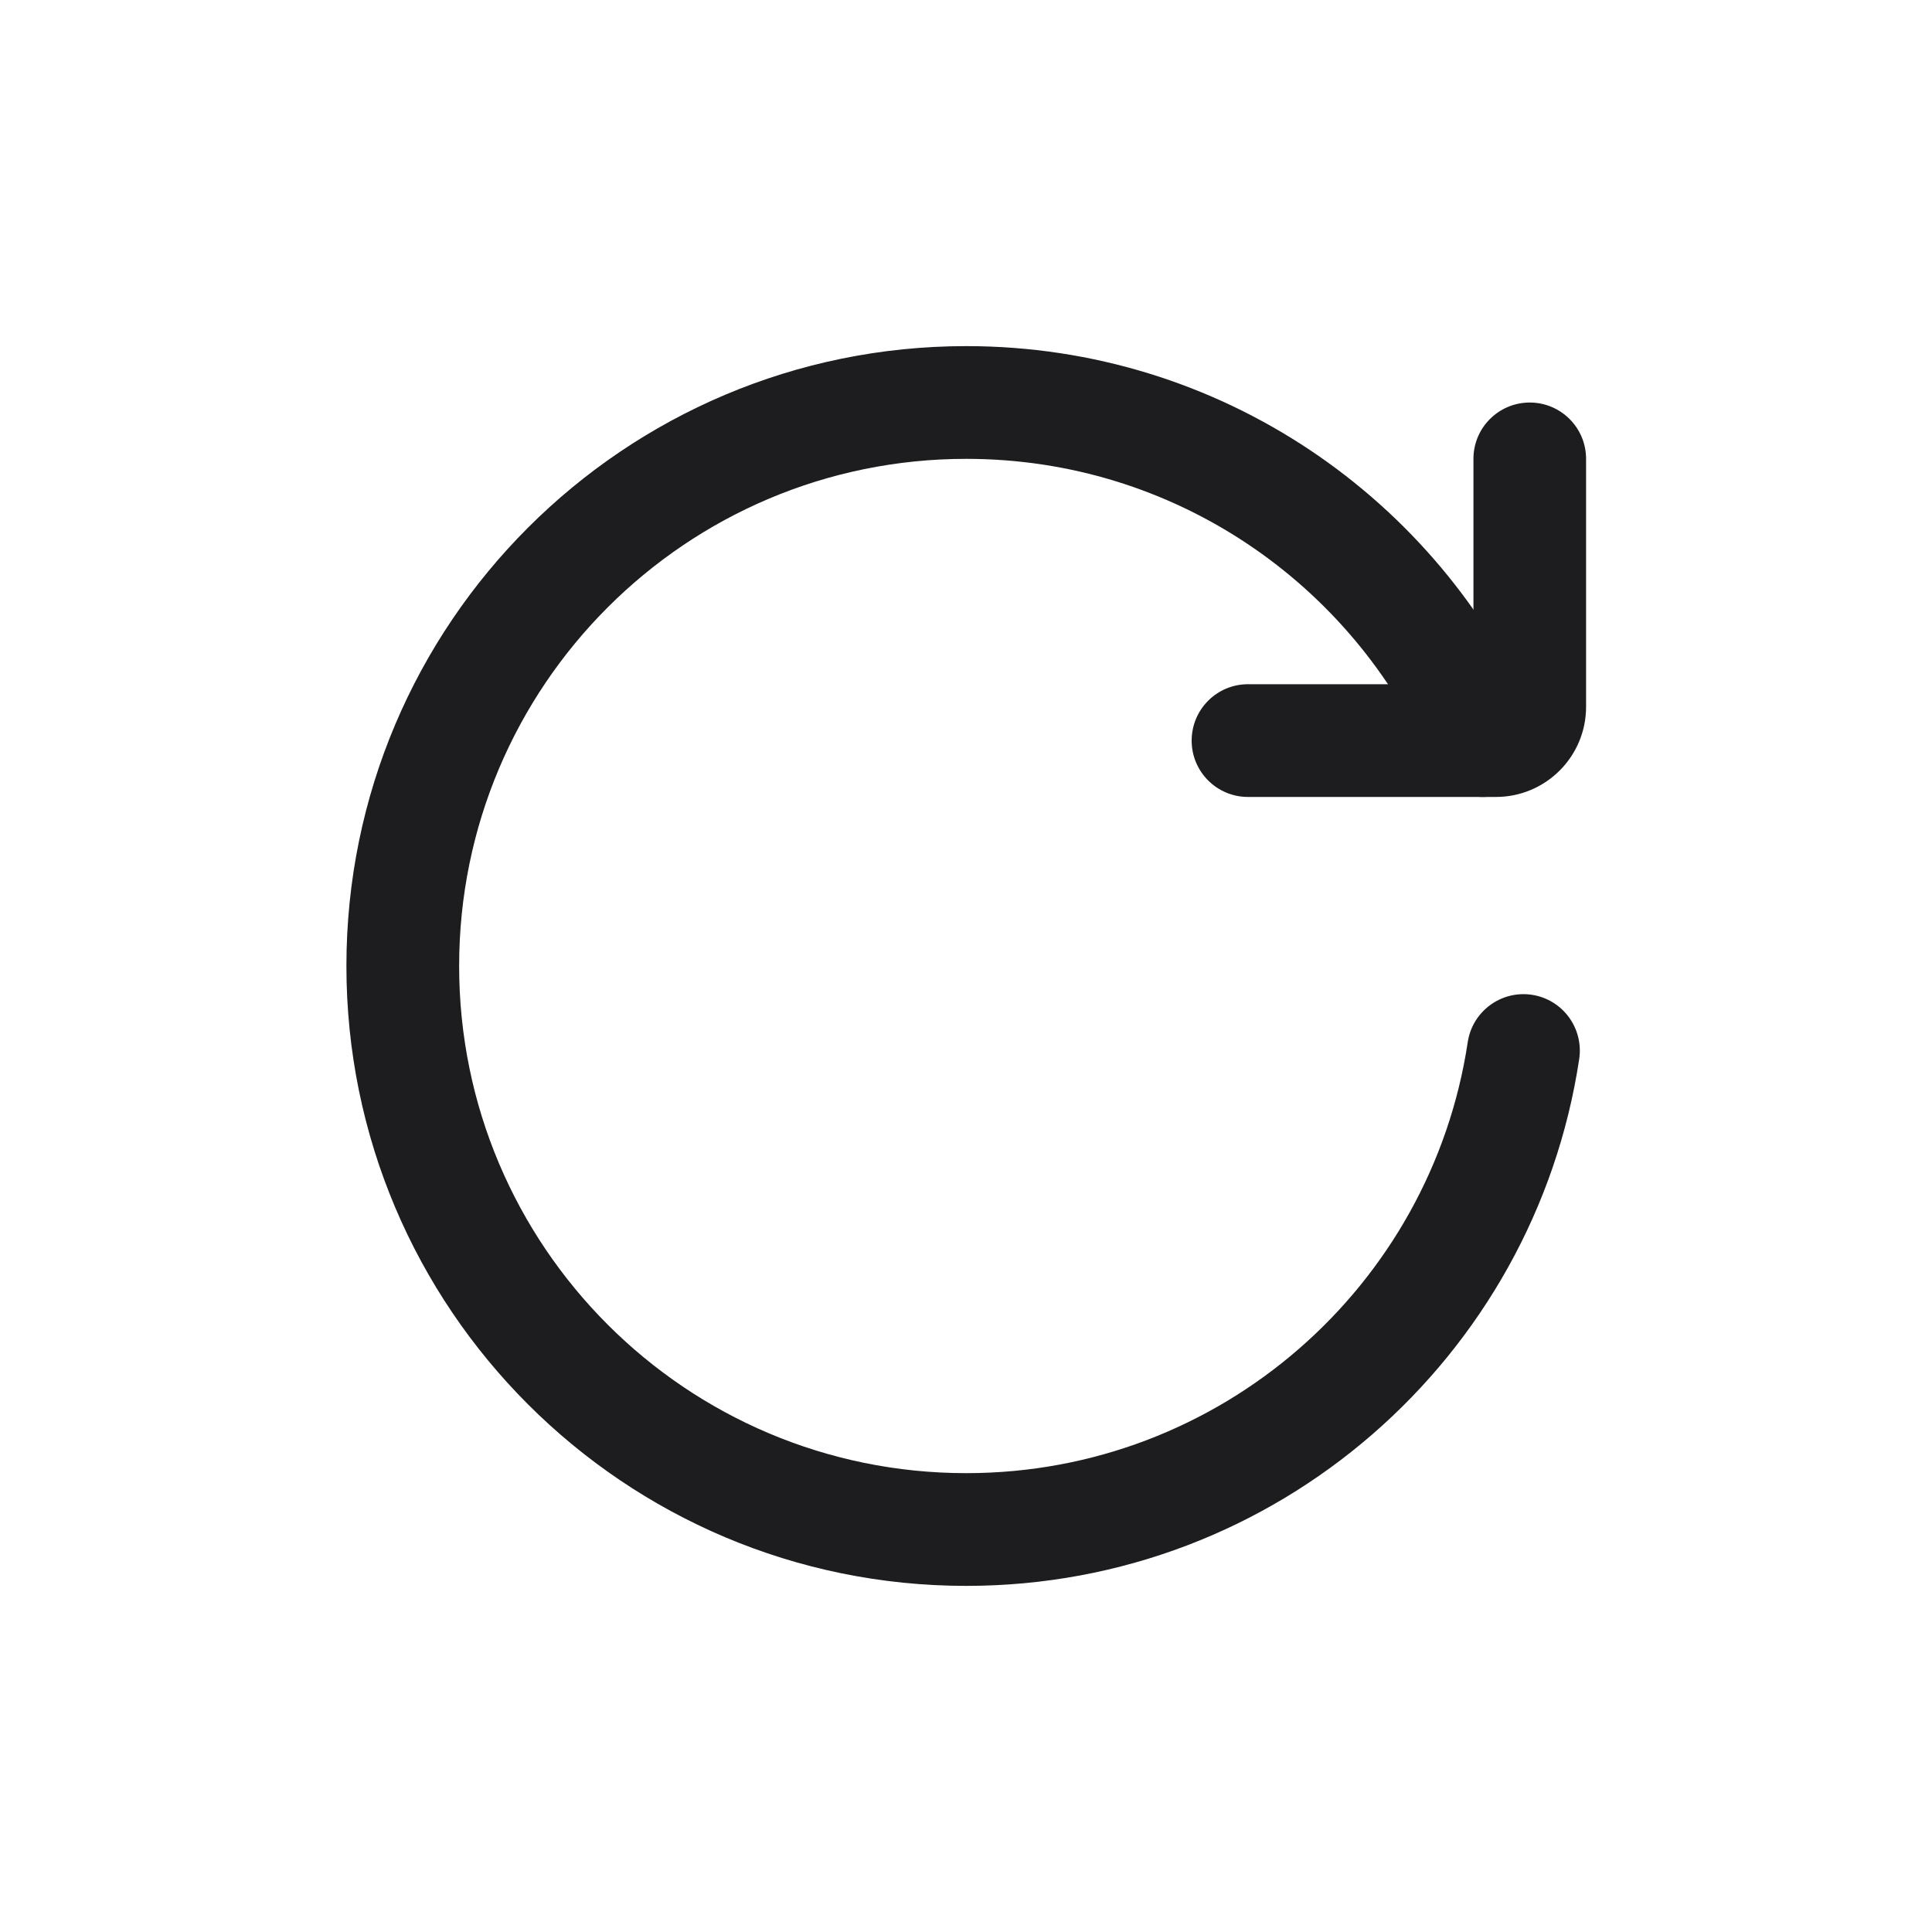
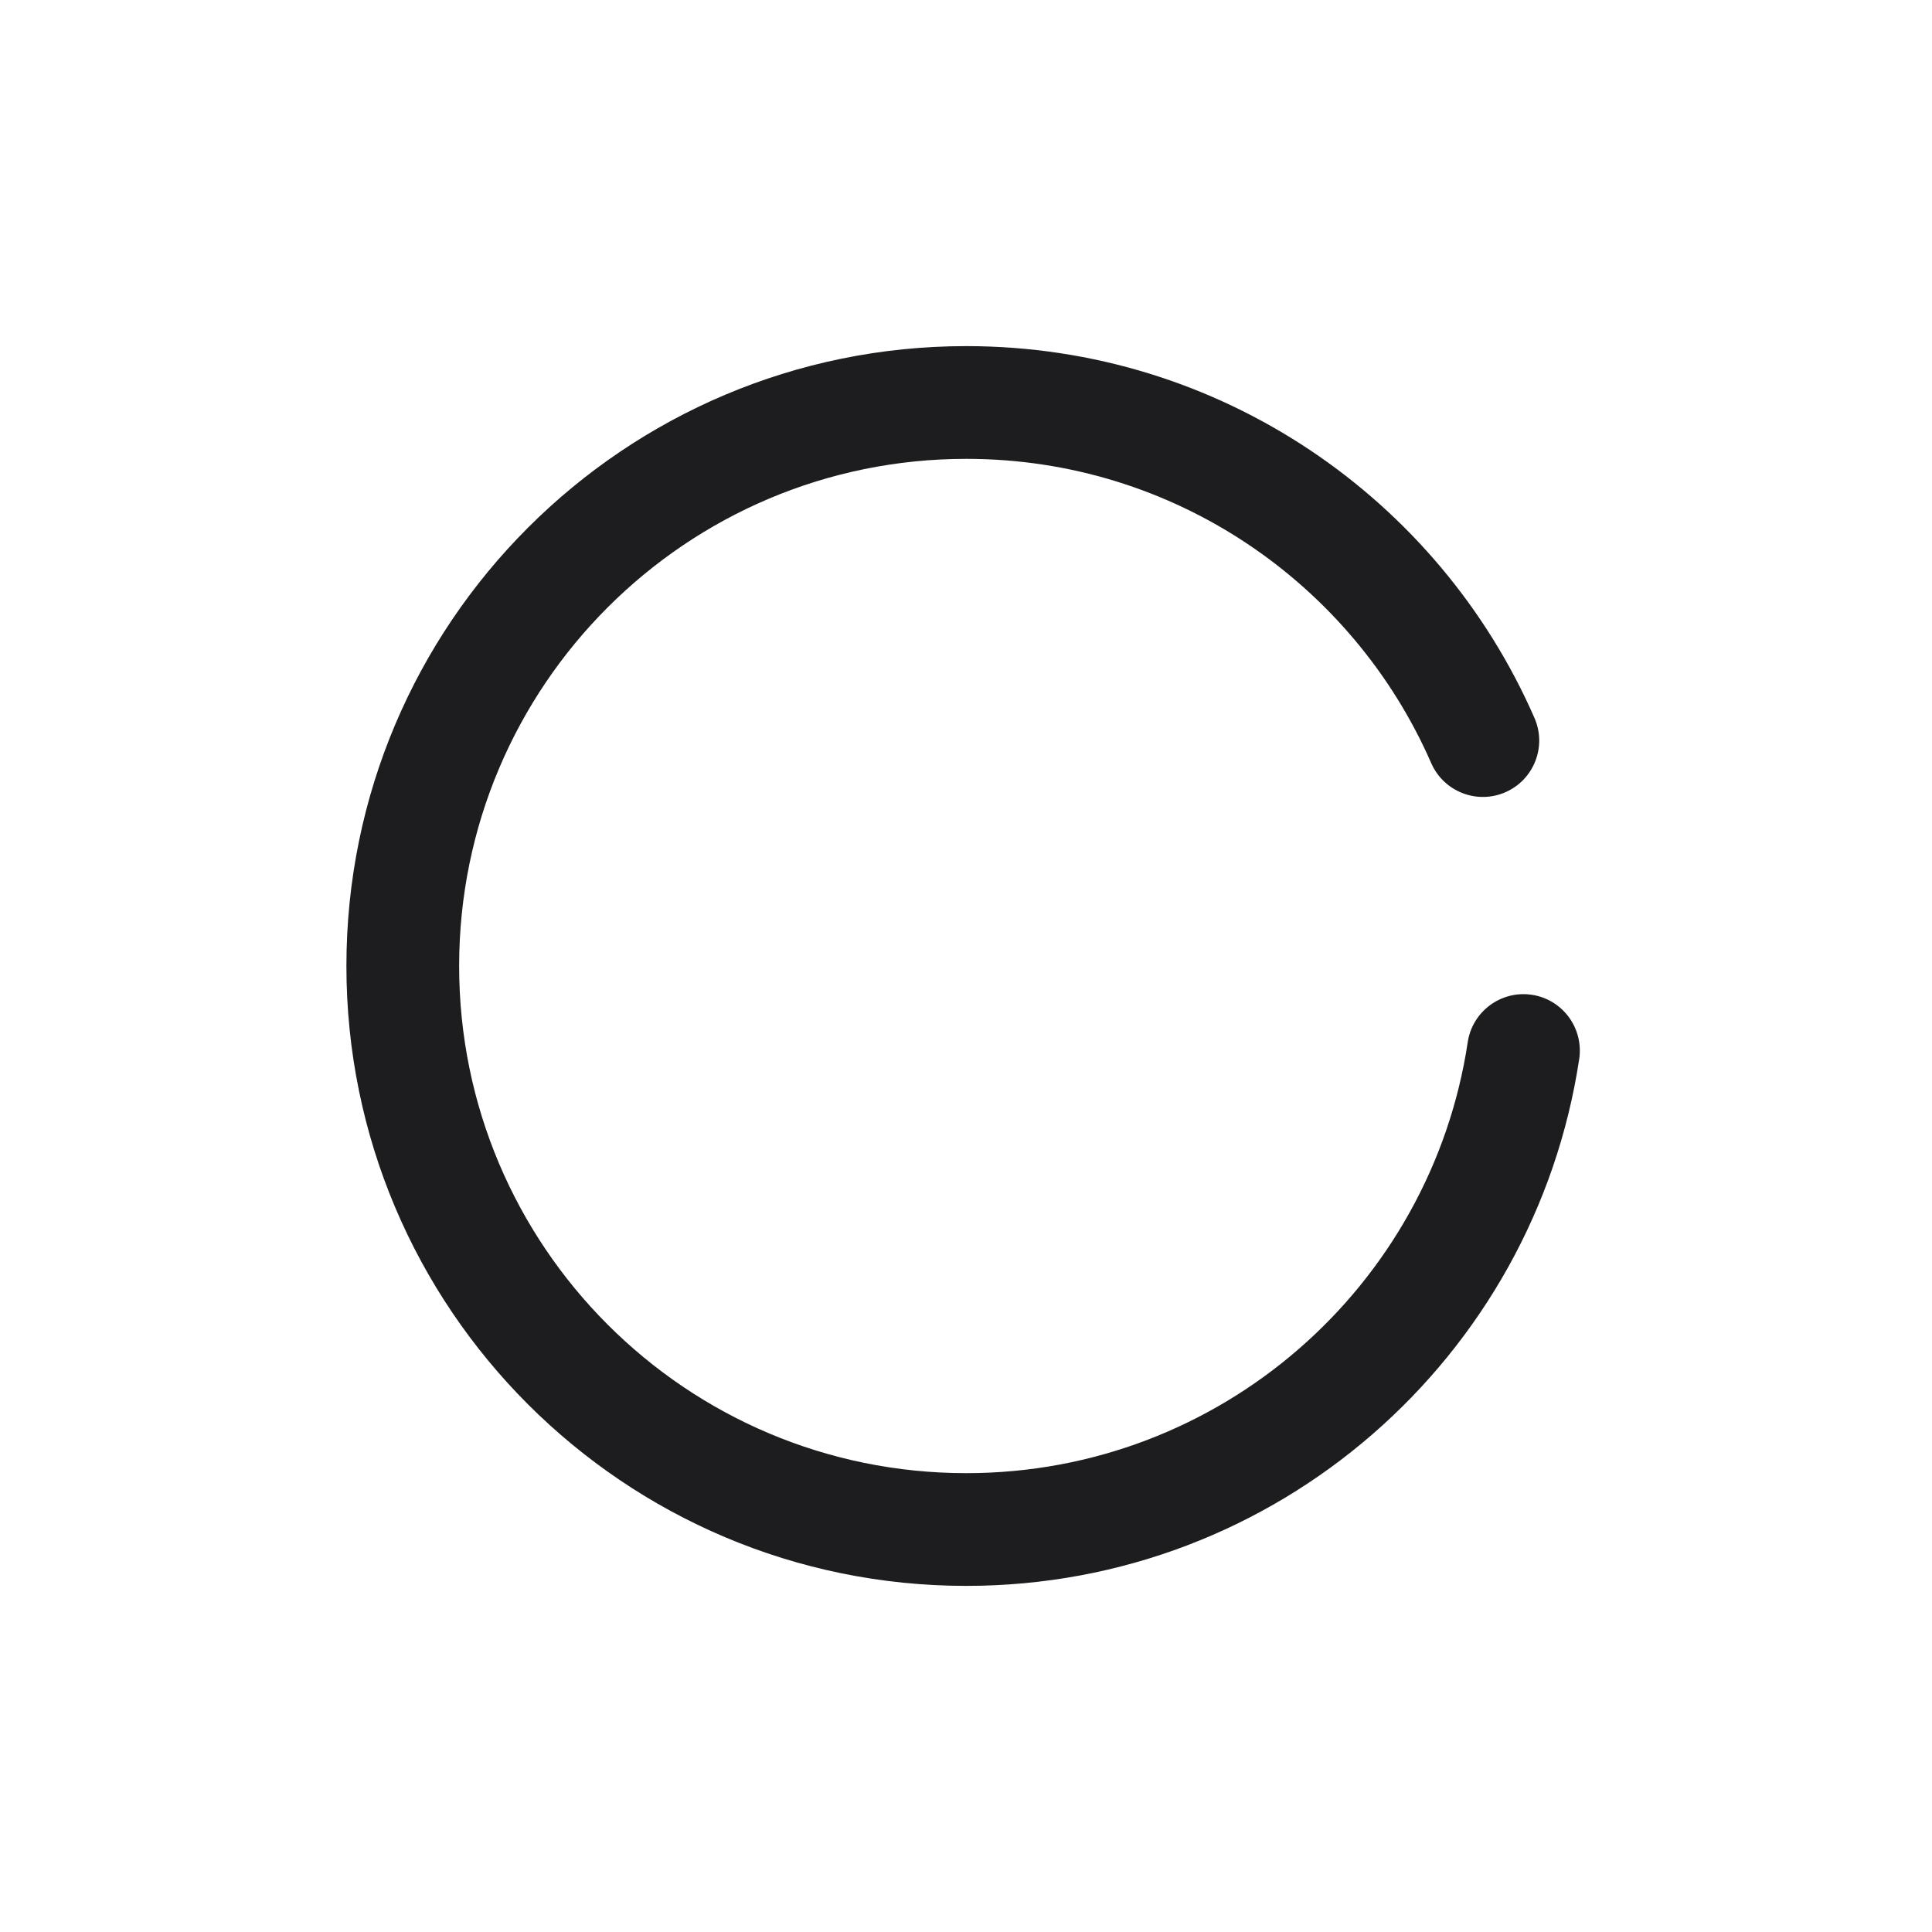
<svg xmlns="http://www.w3.org/2000/svg" width="20" height="20" viewBox="0 0 20 20" fill="none">
-   <path fill-rule="evenodd" clip-rule="evenodd" d="M10.003 4.75C7.103 4.75 4.753 7.101 4.753 10C4.753 12.899 7.103 15.25 10.003 15.25C12.634 15.25 14.814 13.314 15.194 10.788C15.242 10.47 15.539 10.25 15.858 10.298C16.176 10.346 16.395 10.643 16.348 10.962C15.883 14.05 13.22 16.417 10.003 16.417C6.459 16.417 3.586 13.544 3.586 10C3.586 6.456 6.459 3.583 10.003 3.583C12.635 3.583 14.896 5.168 15.885 7.433C16.014 7.728 15.879 8.072 15.584 8.201C15.289 8.33 14.945 8.195 14.816 7.9C14.005 6.045 12.155 4.75 10.003 4.75Z" fill="#1D1D1F" />
-   <path fill-rule="evenodd" clip-rule="evenodd" d="M15.836 4.167C16.158 4.167 16.419 4.428 16.419 4.75V7.317C16.419 7.832 16.001 8.25 15.486 8.25H12.919C12.597 8.25 12.336 7.989 12.336 7.667C12.336 7.344 12.597 7.083 12.919 7.083H15.253V4.75C15.253 4.428 15.514 4.167 15.836 4.167Z" fill="#1D1D1F" />
+   <path fill-rule="evenodd" clip-rule="evenodd" d="M10.003 4.75C7.103 4.75 4.753 7.101 4.753 10C4.753 12.899 7.103 15.25 10.003 15.25C12.634 15.25 14.814 13.314 15.194 10.788C15.242 10.47 15.539 10.25 15.858 10.298C16.176 10.346 16.395 10.643 16.348 10.962C15.883 14.05 13.22 16.417 10.003 16.417C6.459 16.417 3.586 13.544 3.586 10C3.586 6.456 6.459 3.583 10.003 3.583C12.635 3.583 14.896 5.168 15.885 7.433C16.014 7.728 15.879 8.072 15.584 8.201C15.289 8.33 14.945 8.195 14.816 7.9C14.005 6.045 12.155 4.75 10.003 4.75" fill="#1D1D1F" />
</svg>